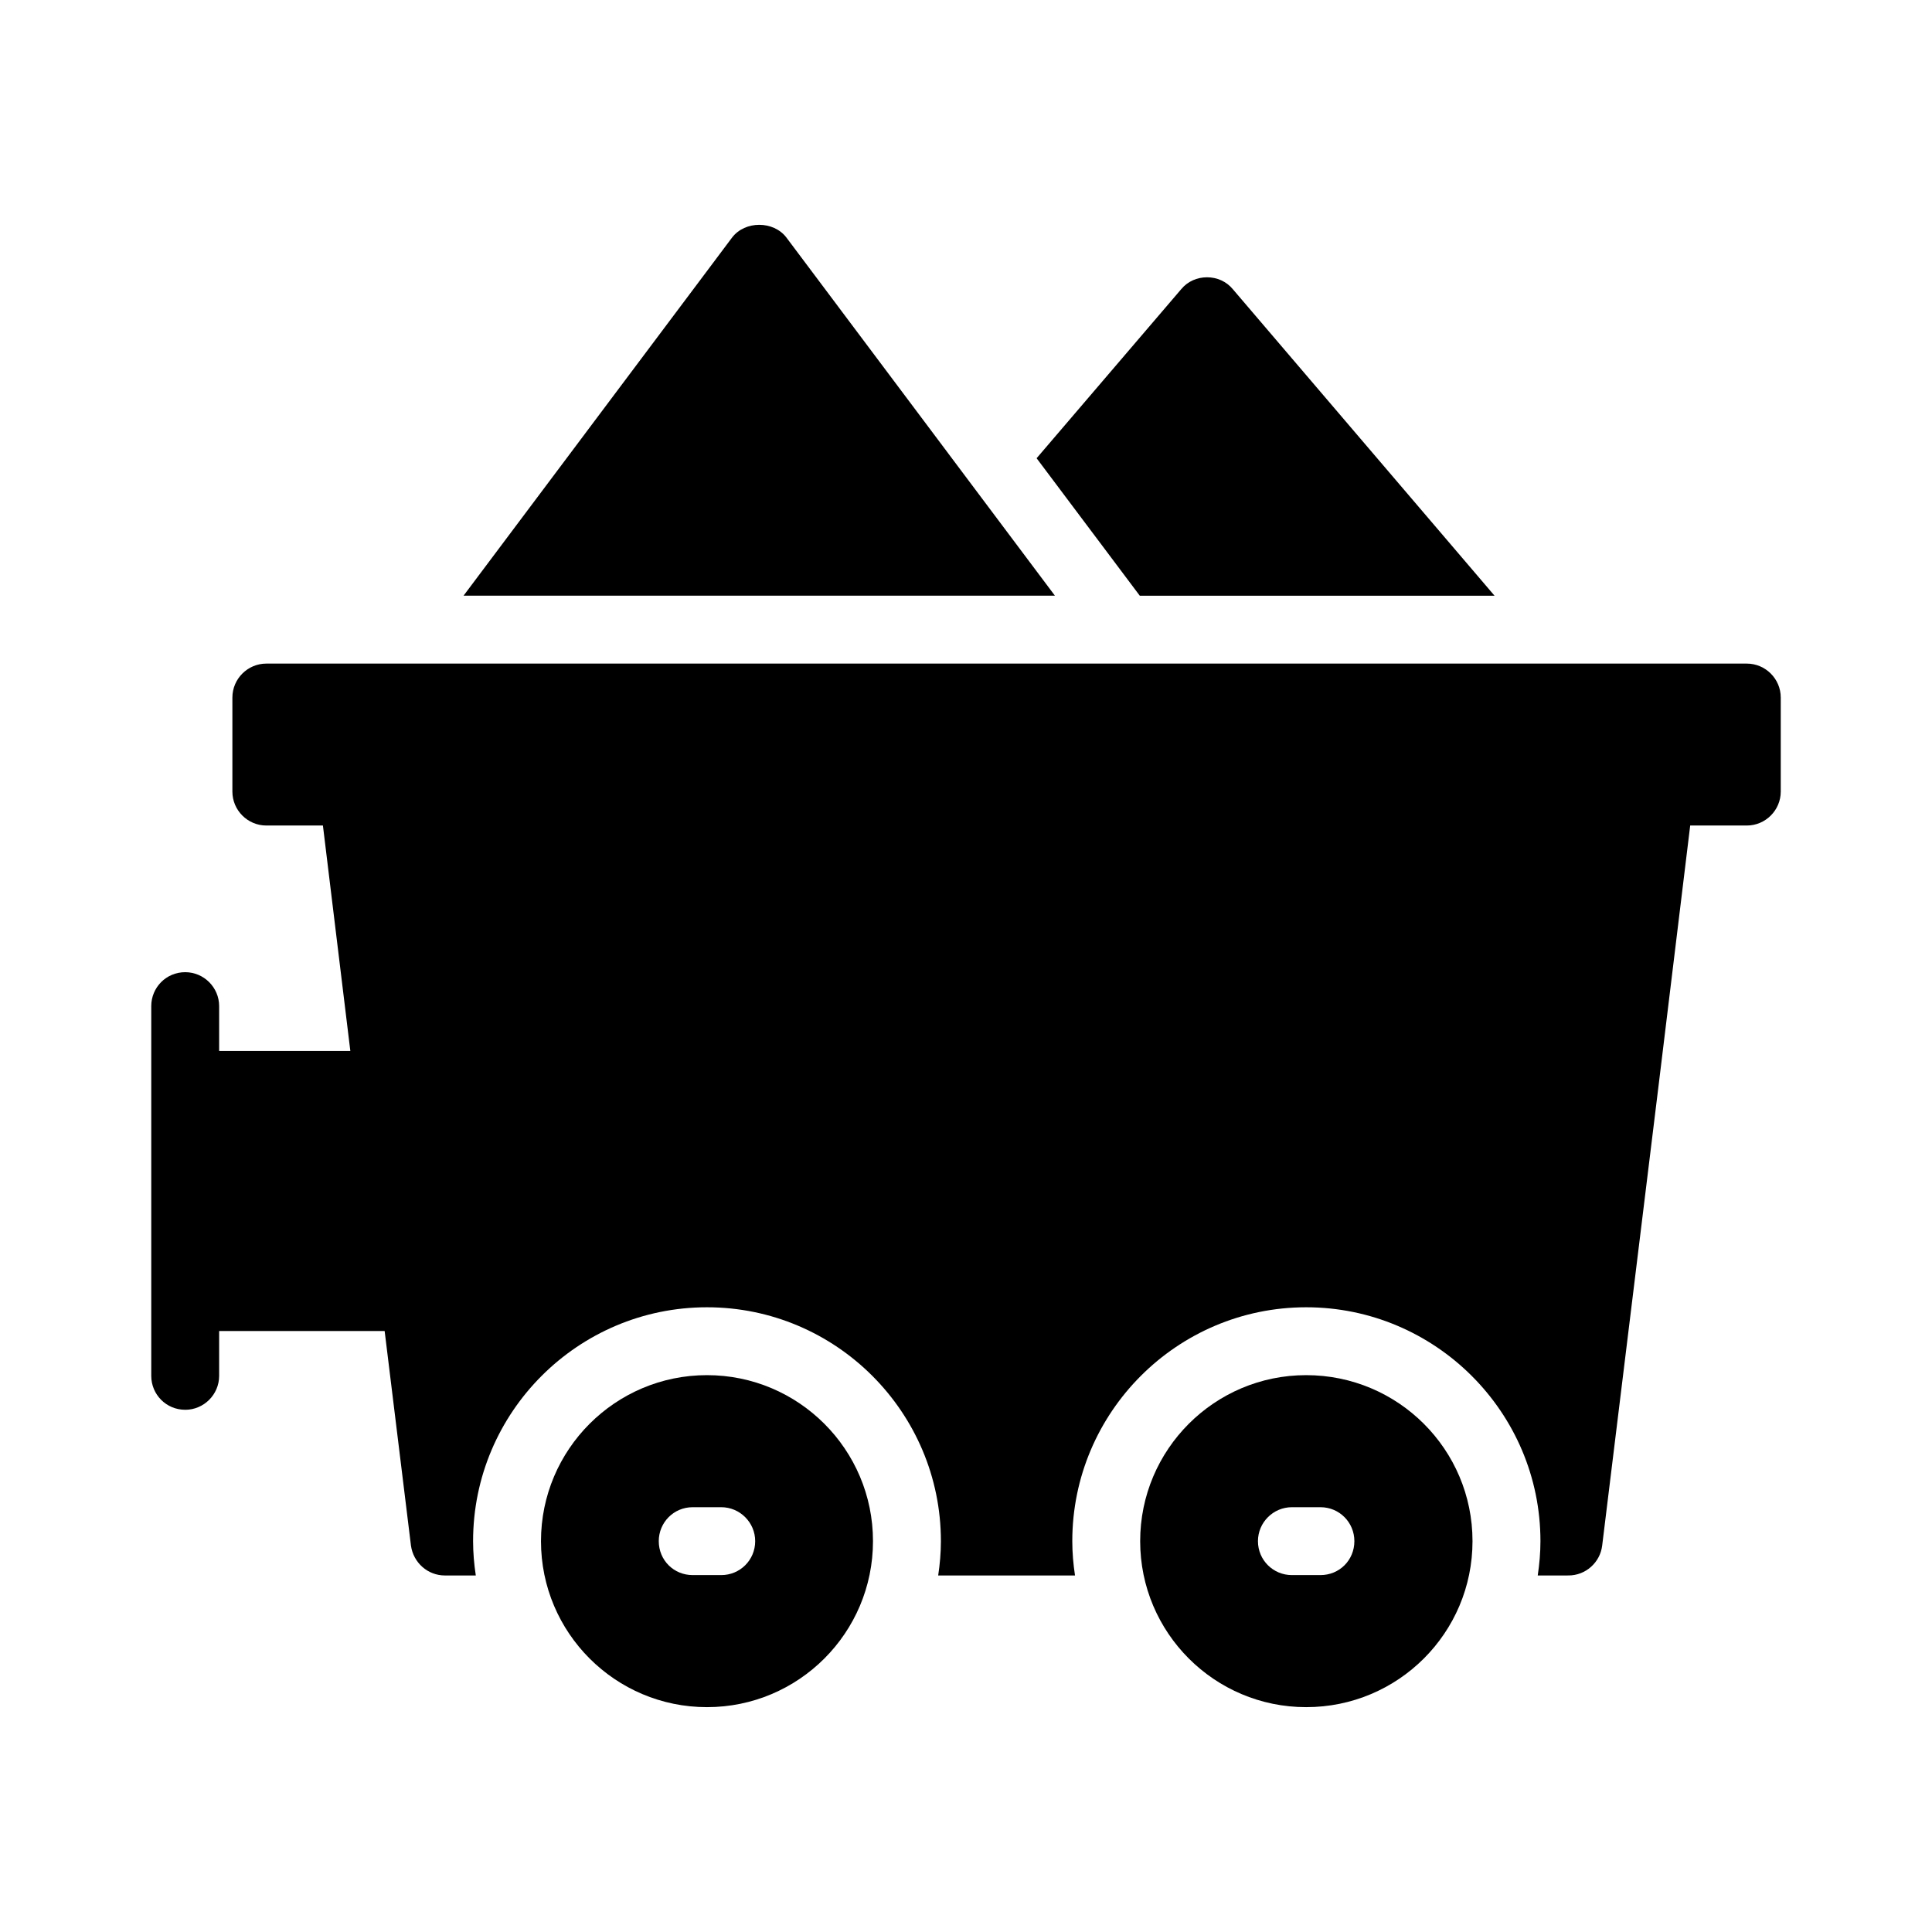
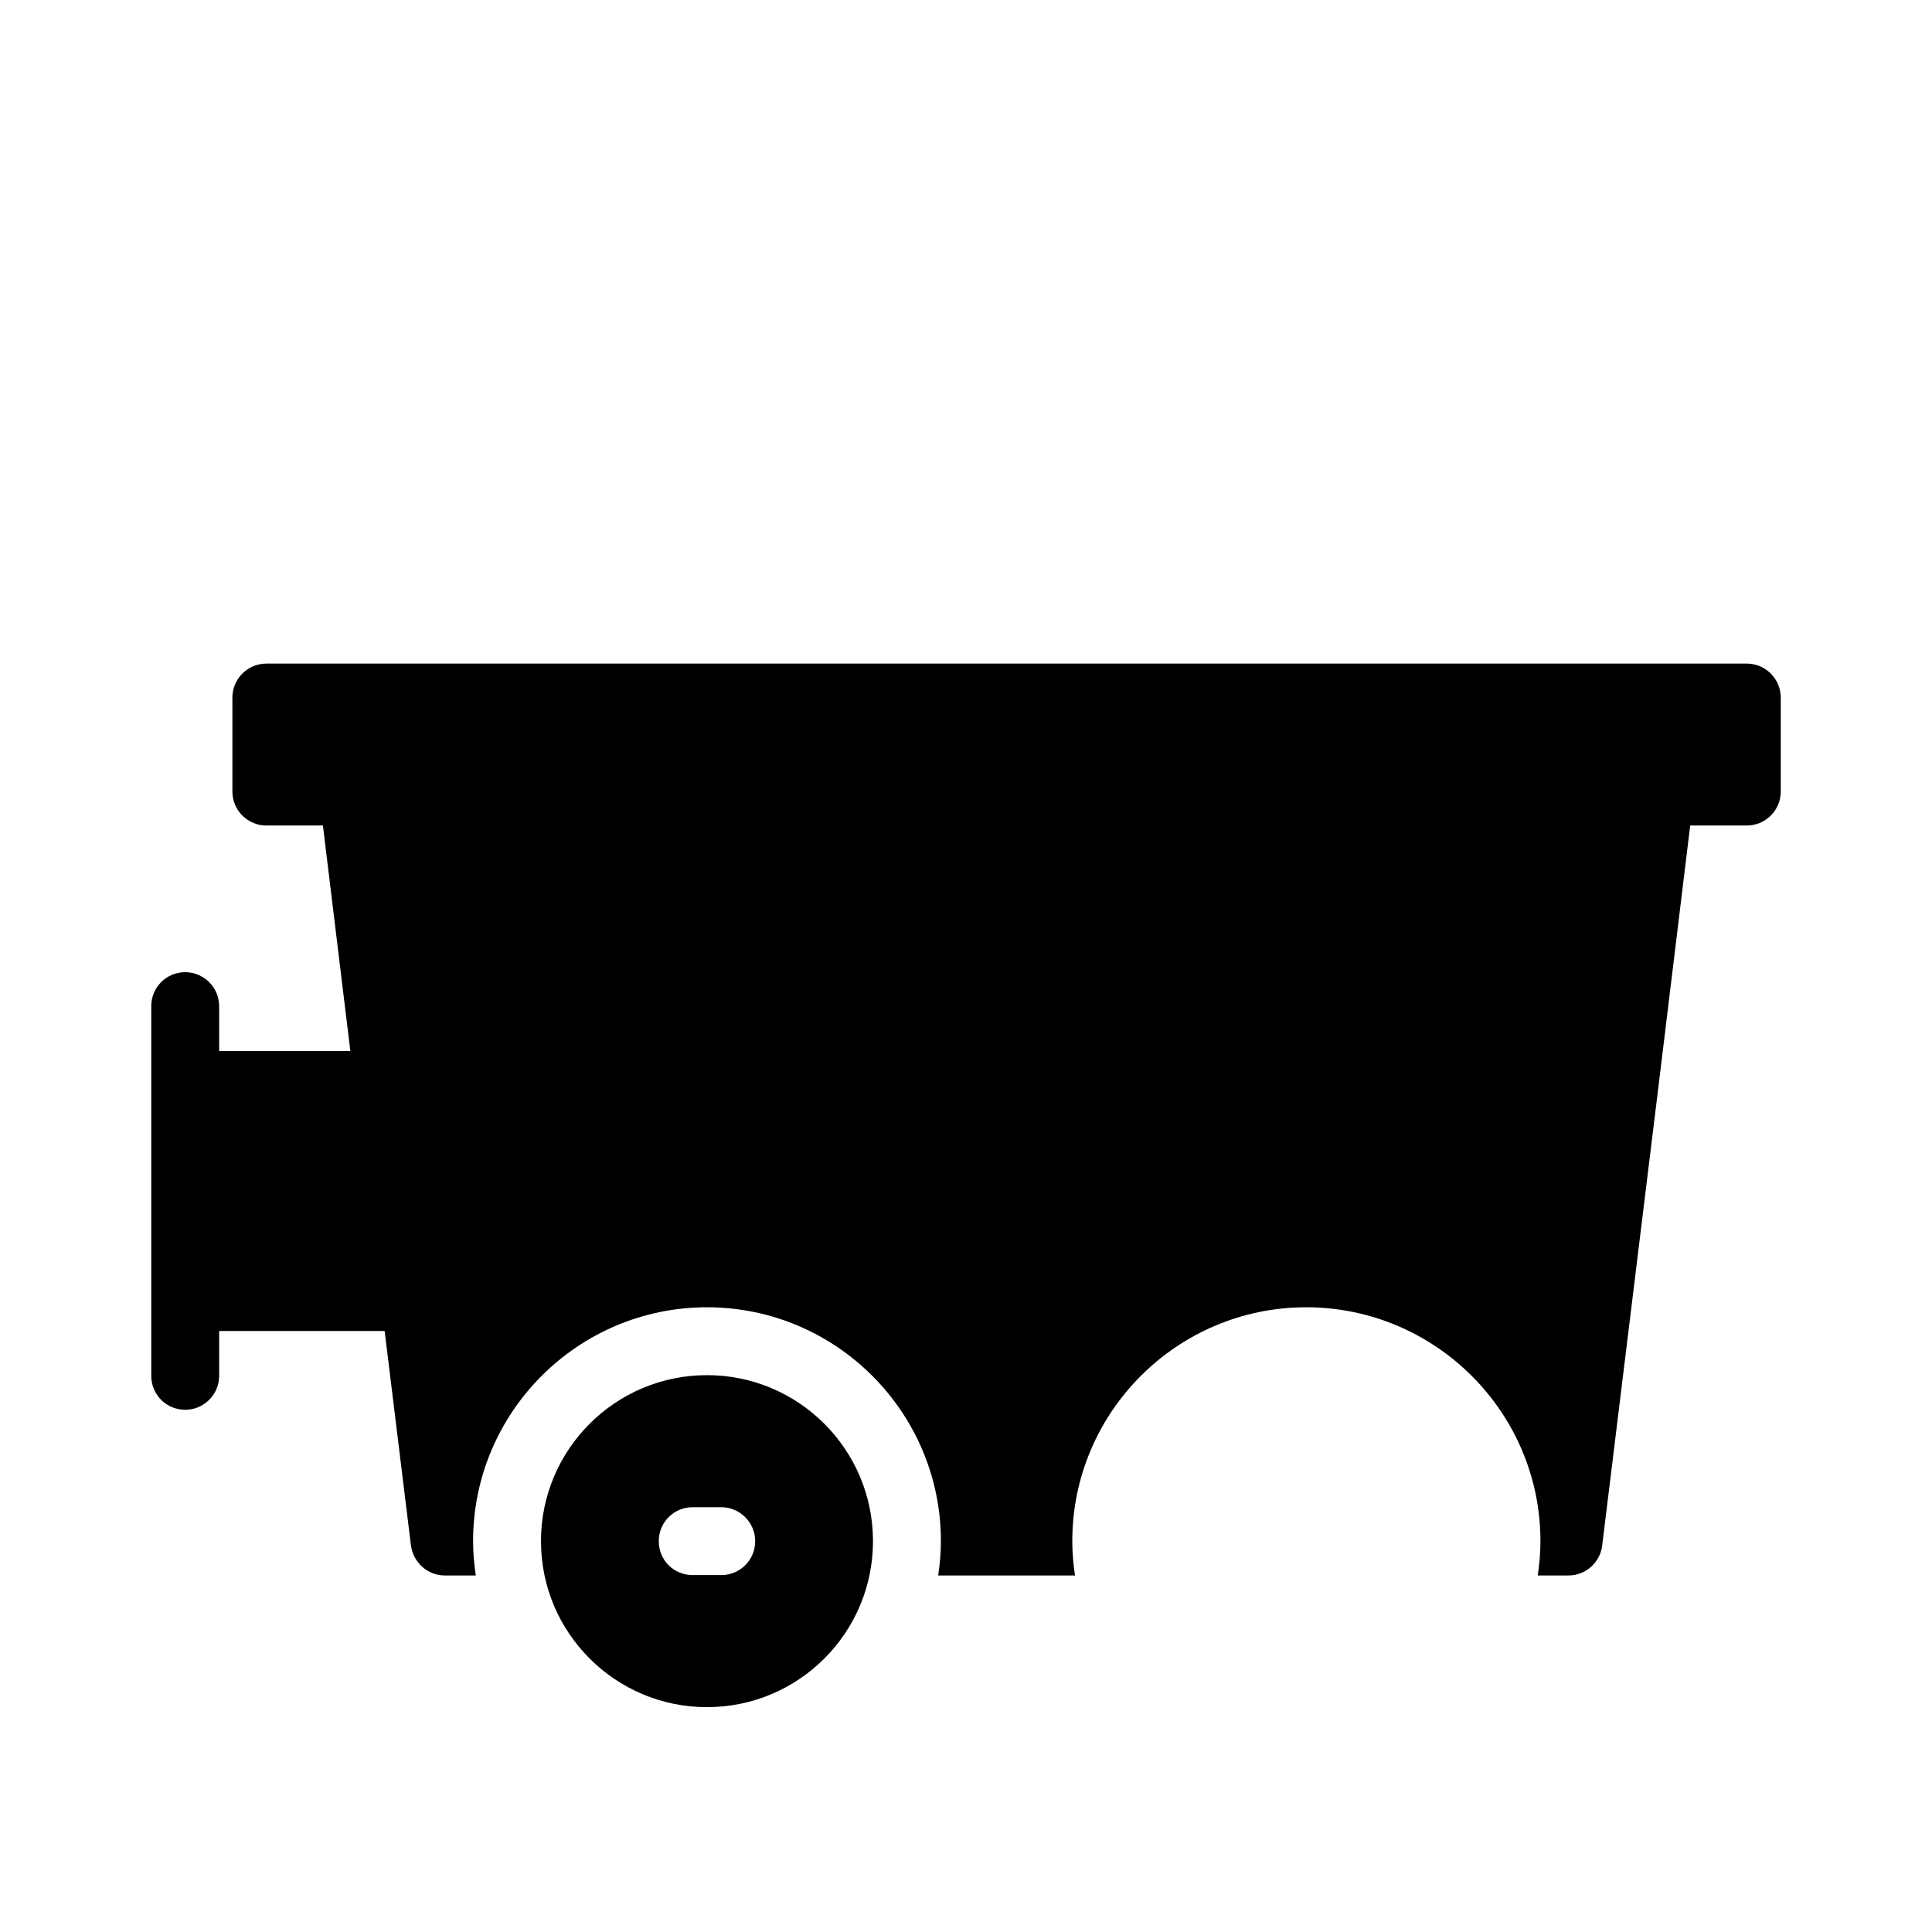
<svg xmlns="http://www.w3.org/2000/svg" fill="#000000" width="800px" height="800px" version="1.1" viewBox="144 144 512 512">
  <g>
-     <path d="m338.01 206.95-71.164 94.914h156.72l-71.16-94.914c-3.418-4.496-10.977-4.496-14.395 0z" />
-     <path d="m540.07 301.87-69.363-81.238c-1.711-2.07-4.227-3.148-6.836-3.148s-5.129 1.078-6.836 3.148l-38.324 44.805 27.348 36.438z" />
    <path d="m375.35 552.42c0-24.289-19.703-43.992-43.992-43.992-24.289 0-43.992 19.703-43.992 43.992s19.703 43.992 43.992 43.992c24.289 0.004 43.992-19.699 43.992-43.992zm-56.77 0c0-4.949 3.957-8.996 8.996-8.996h7.559c4.949 0 8.996 4.047 8.996 8.996 0 5.039-4.047 8.996-8.996 8.996h-7.559c-5.035 0.004-8.996-3.957-8.996-8.996z" />
-     <path d="m534.23 552.42c0-24.289-19.703-43.992-44.082-43.992-24.289 0-43.992 19.703-43.992 43.992s19.703 43.992 43.992 43.992c24.379 0.004 44.082-19.699 44.082-43.992zm-56.859 0c0-4.949 4.047-8.996 8.996-8.996h7.559c5.039 0 8.996 4.047 8.996 8.996 0 5.039-3.957 8.996-8.996 8.996h-7.559c-4.945 0.004-8.996-3.957-8.996-8.996z" />
    <path d="m193.08 517.61c4.949 0 8.996-4.047 8.996-8.996v-11.875h43.859l6.973 56.859c0.629 4.5 4.41 7.918 8.996 7.918h8.188c-0.449-2.969-0.719-6.027-0.719-9.086 0-34.188 27.801-61.988 61.988-61.988s61.988 27.801 61.988 61.988c0 3.059-0.27 6.117-0.719 9.086h36.258c-0.449-2.969-0.719-6.027-0.719-9.086 0-34.188 27.801-61.988 61.988-61.988s62.078 27.801 62.078 61.988c0 3.059-0.27 6.117-0.719 9.086l8.172-0.004c4.5 0 8.367-3.418 8.906-7.918l15.023-122.54 8.305-68.285 15 0.004c4.949 0 8.996-4.047 8.996-8.996v-24.922c0-4.949-4.047-8.996-8.996-8.996h-392.34c-4.949 0-8.996 4.047-8.996 8.996v24.922c0 4.949 4.047 8.996 8.996 8.996h14.996l7.266 59.738h-34.766v-11.875c0-4.949-4.047-8.996-8.996-8.996-5.039 0-8.996 4.047-8.996 8.996v97.973c0 4.949 3.957 8.996 8.996 8.996z" />
  </g>
</svg>